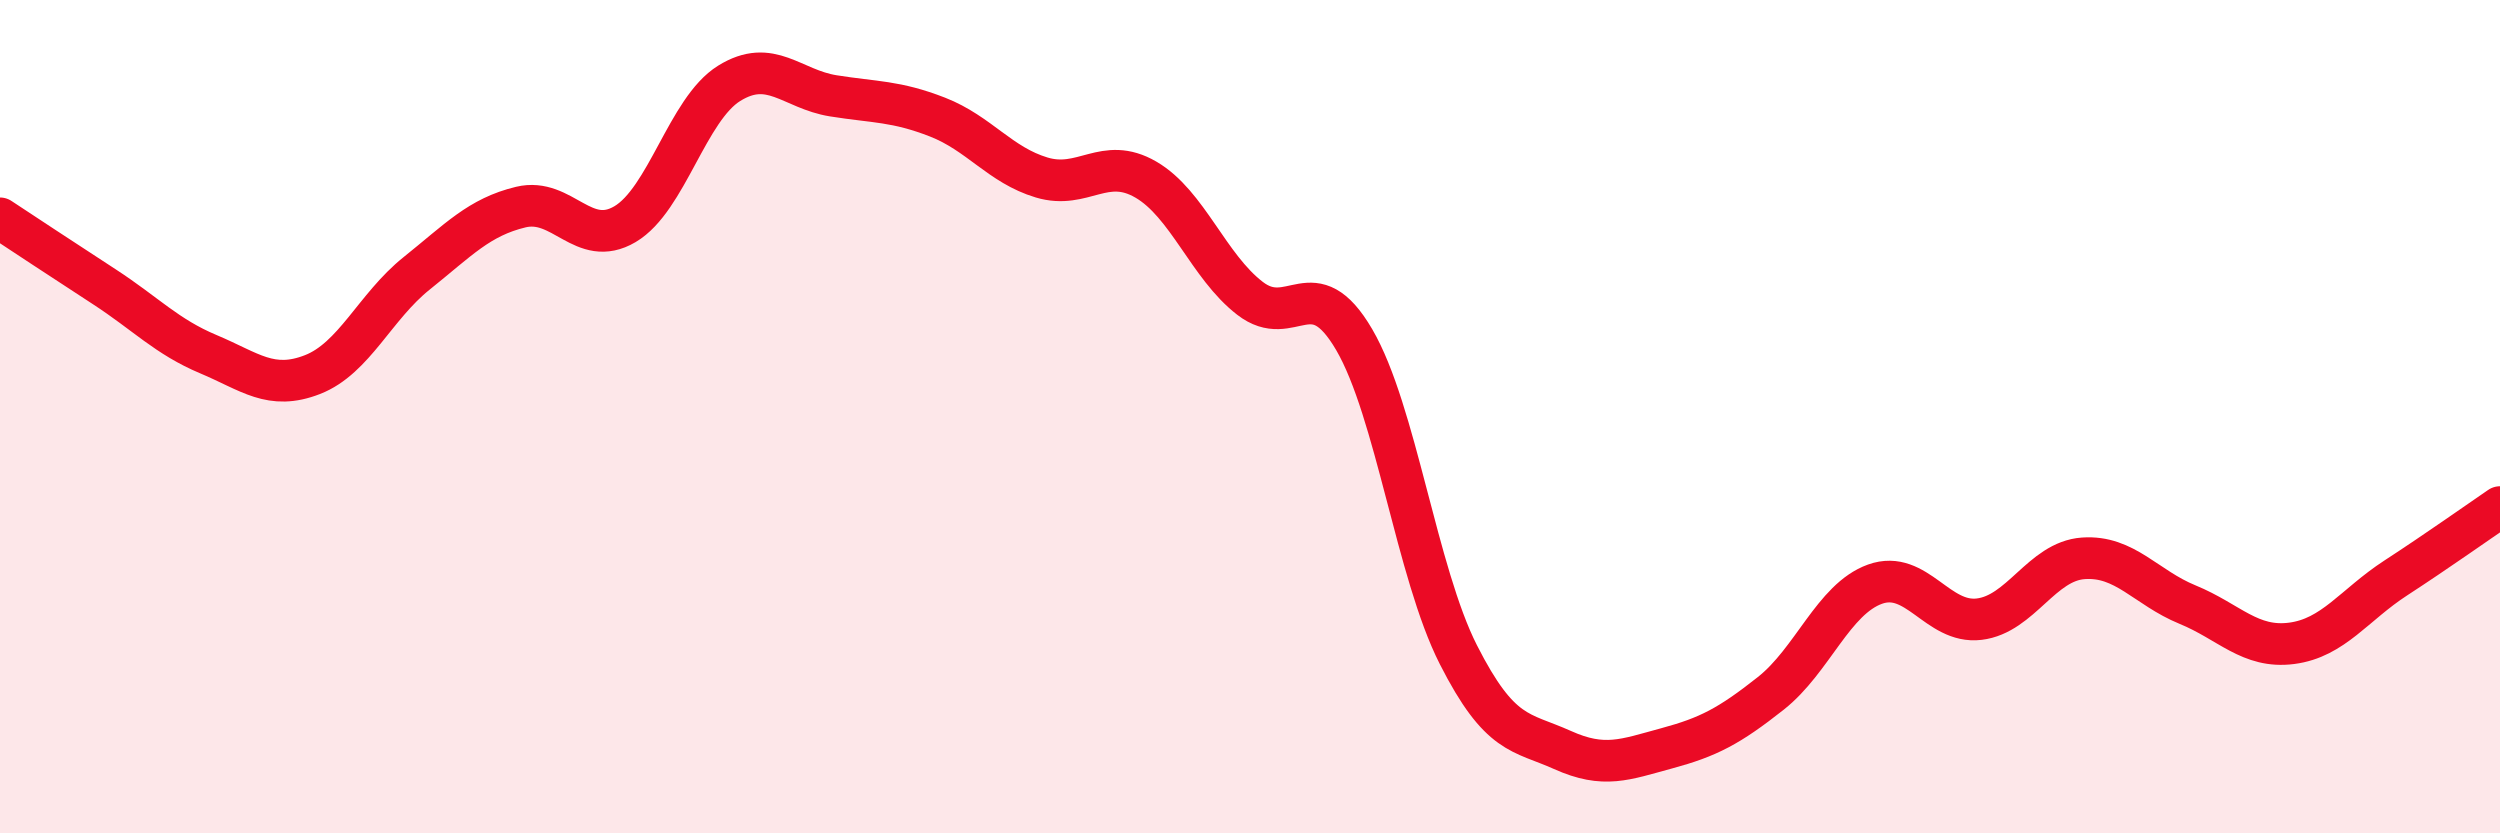
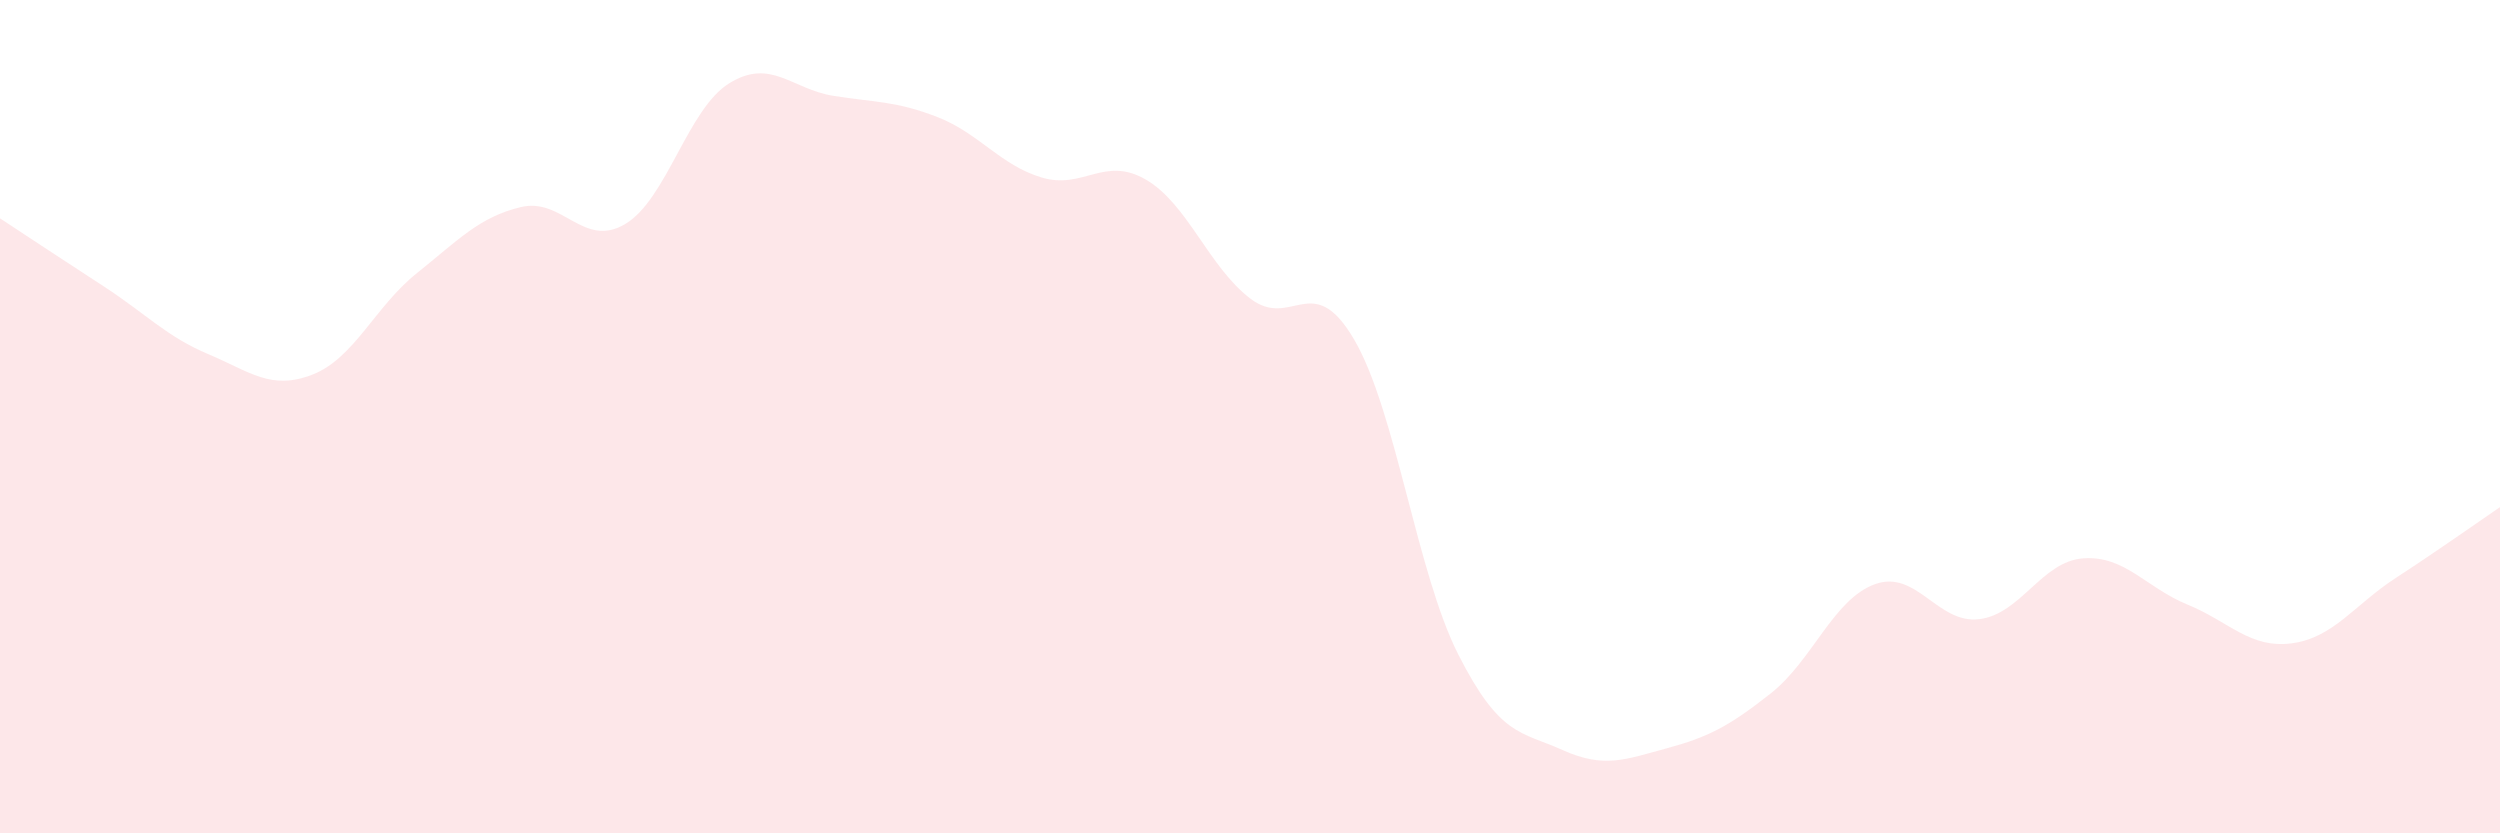
<svg xmlns="http://www.w3.org/2000/svg" width="60" height="20" viewBox="0 0 60 20">
  <path d="M 0,5.24 C 0.5,5.57 1.5,6.23 2.5,6.88 C 3.5,7.53 4,8.08 5,8.5 C 6,8.92 6.5,9.38 7.5,8.99 C 8.5,8.6 9,7.36 10,6.56 C 11,5.76 11.5,5.21 12.5,4.97 C 13.5,4.73 14,5.97 15,5.38 C 16,4.79 16.5,2.62 17.5,2 C 18.5,1.38 19,2.14 20,2.3 C 21,2.46 21.5,2.42 22.5,2.81 C 23.5,3.2 24,3.96 25,4.26 C 26,4.56 26.5,3.73 27.5,4.31 C 28.5,4.89 29,6.39 30,7.16 C 31,7.93 31.5,6.44 32.5,8.15 C 33.5,9.86 34,13.74 35,15.71 C 36,17.68 36.5,17.55 37.5,18 C 38.5,18.45 39,18.23 40,17.96 C 41,17.69 41.5,17.43 42.5,16.64 C 43.5,15.85 44,14.38 45,14.02 C 46,13.66 46.5,14.98 47.5,14.86 C 48.5,14.74 49,13.47 50,13.4 C 51,13.33 51.5,14.1 52.5,14.51 C 53.5,14.92 54,15.57 55,15.44 C 56,15.31 56.5,14.52 57.5,13.87 C 58.5,13.22 59.5,12.51 60,12.17L60 20L0 20Z" fill="#EB0A25" opacity="0.1" stroke-linecap="round" stroke-linejoin="round" />
-   <path d="M 0,5.24 C 0.5,5.57 1.5,6.23 2.5,6.88 C 3.5,7.53 4,8.08 5,8.5 C 6,8.92 6.5,9.38 7.5,8.99 C 8.5,8.6 9,7.36 10,6.56 C 11,5.76 11.5,5.21 12.5,4.97 C 13.5,4.73 14,5.97 15,5.38 C 16,4.79 16.5,2.62 17.5,2 C 18.5,1.38 19,2.14 20,2.3 C 21,2.46 21.5,2.42 22.5,2.81 C 23.5,3.2 24,3.96 25,4.26 C 26,4.56 26.5,3.73 27.5,4.31 C 28.5,4.89 29,6.39 30,7.16 C 31,7.93 31.5,6.44 32.5,8.15 C 33.5,9.86 34,13.74 35,15.71 C 36,17.68 36.5,17.55 37.5,18 C 38.5,18.45 39,18.23 40,17.96 C 41,17.69 41.5,17.43 42.5,16.64 C 43.5,15.85 44,14.38 45,14.02 C 46,13.66 46.5,14.98 47.5,14.86 C 48.5,14.74 49,13.47 50,13.4 C 51,13.33 51.5,14.1 52.5,14.51 C 53.5,14.92 54,15.57 55,15.44 C 56,15.31 56.5,14.52 57.5,13.87 C 58.5,13.22 59.5,12.51 60,12.17" stroke="#EB0A25" stroke-width="1" fill="none" stroke-linecap="round" stroke-linejoin="round" />
</svg>